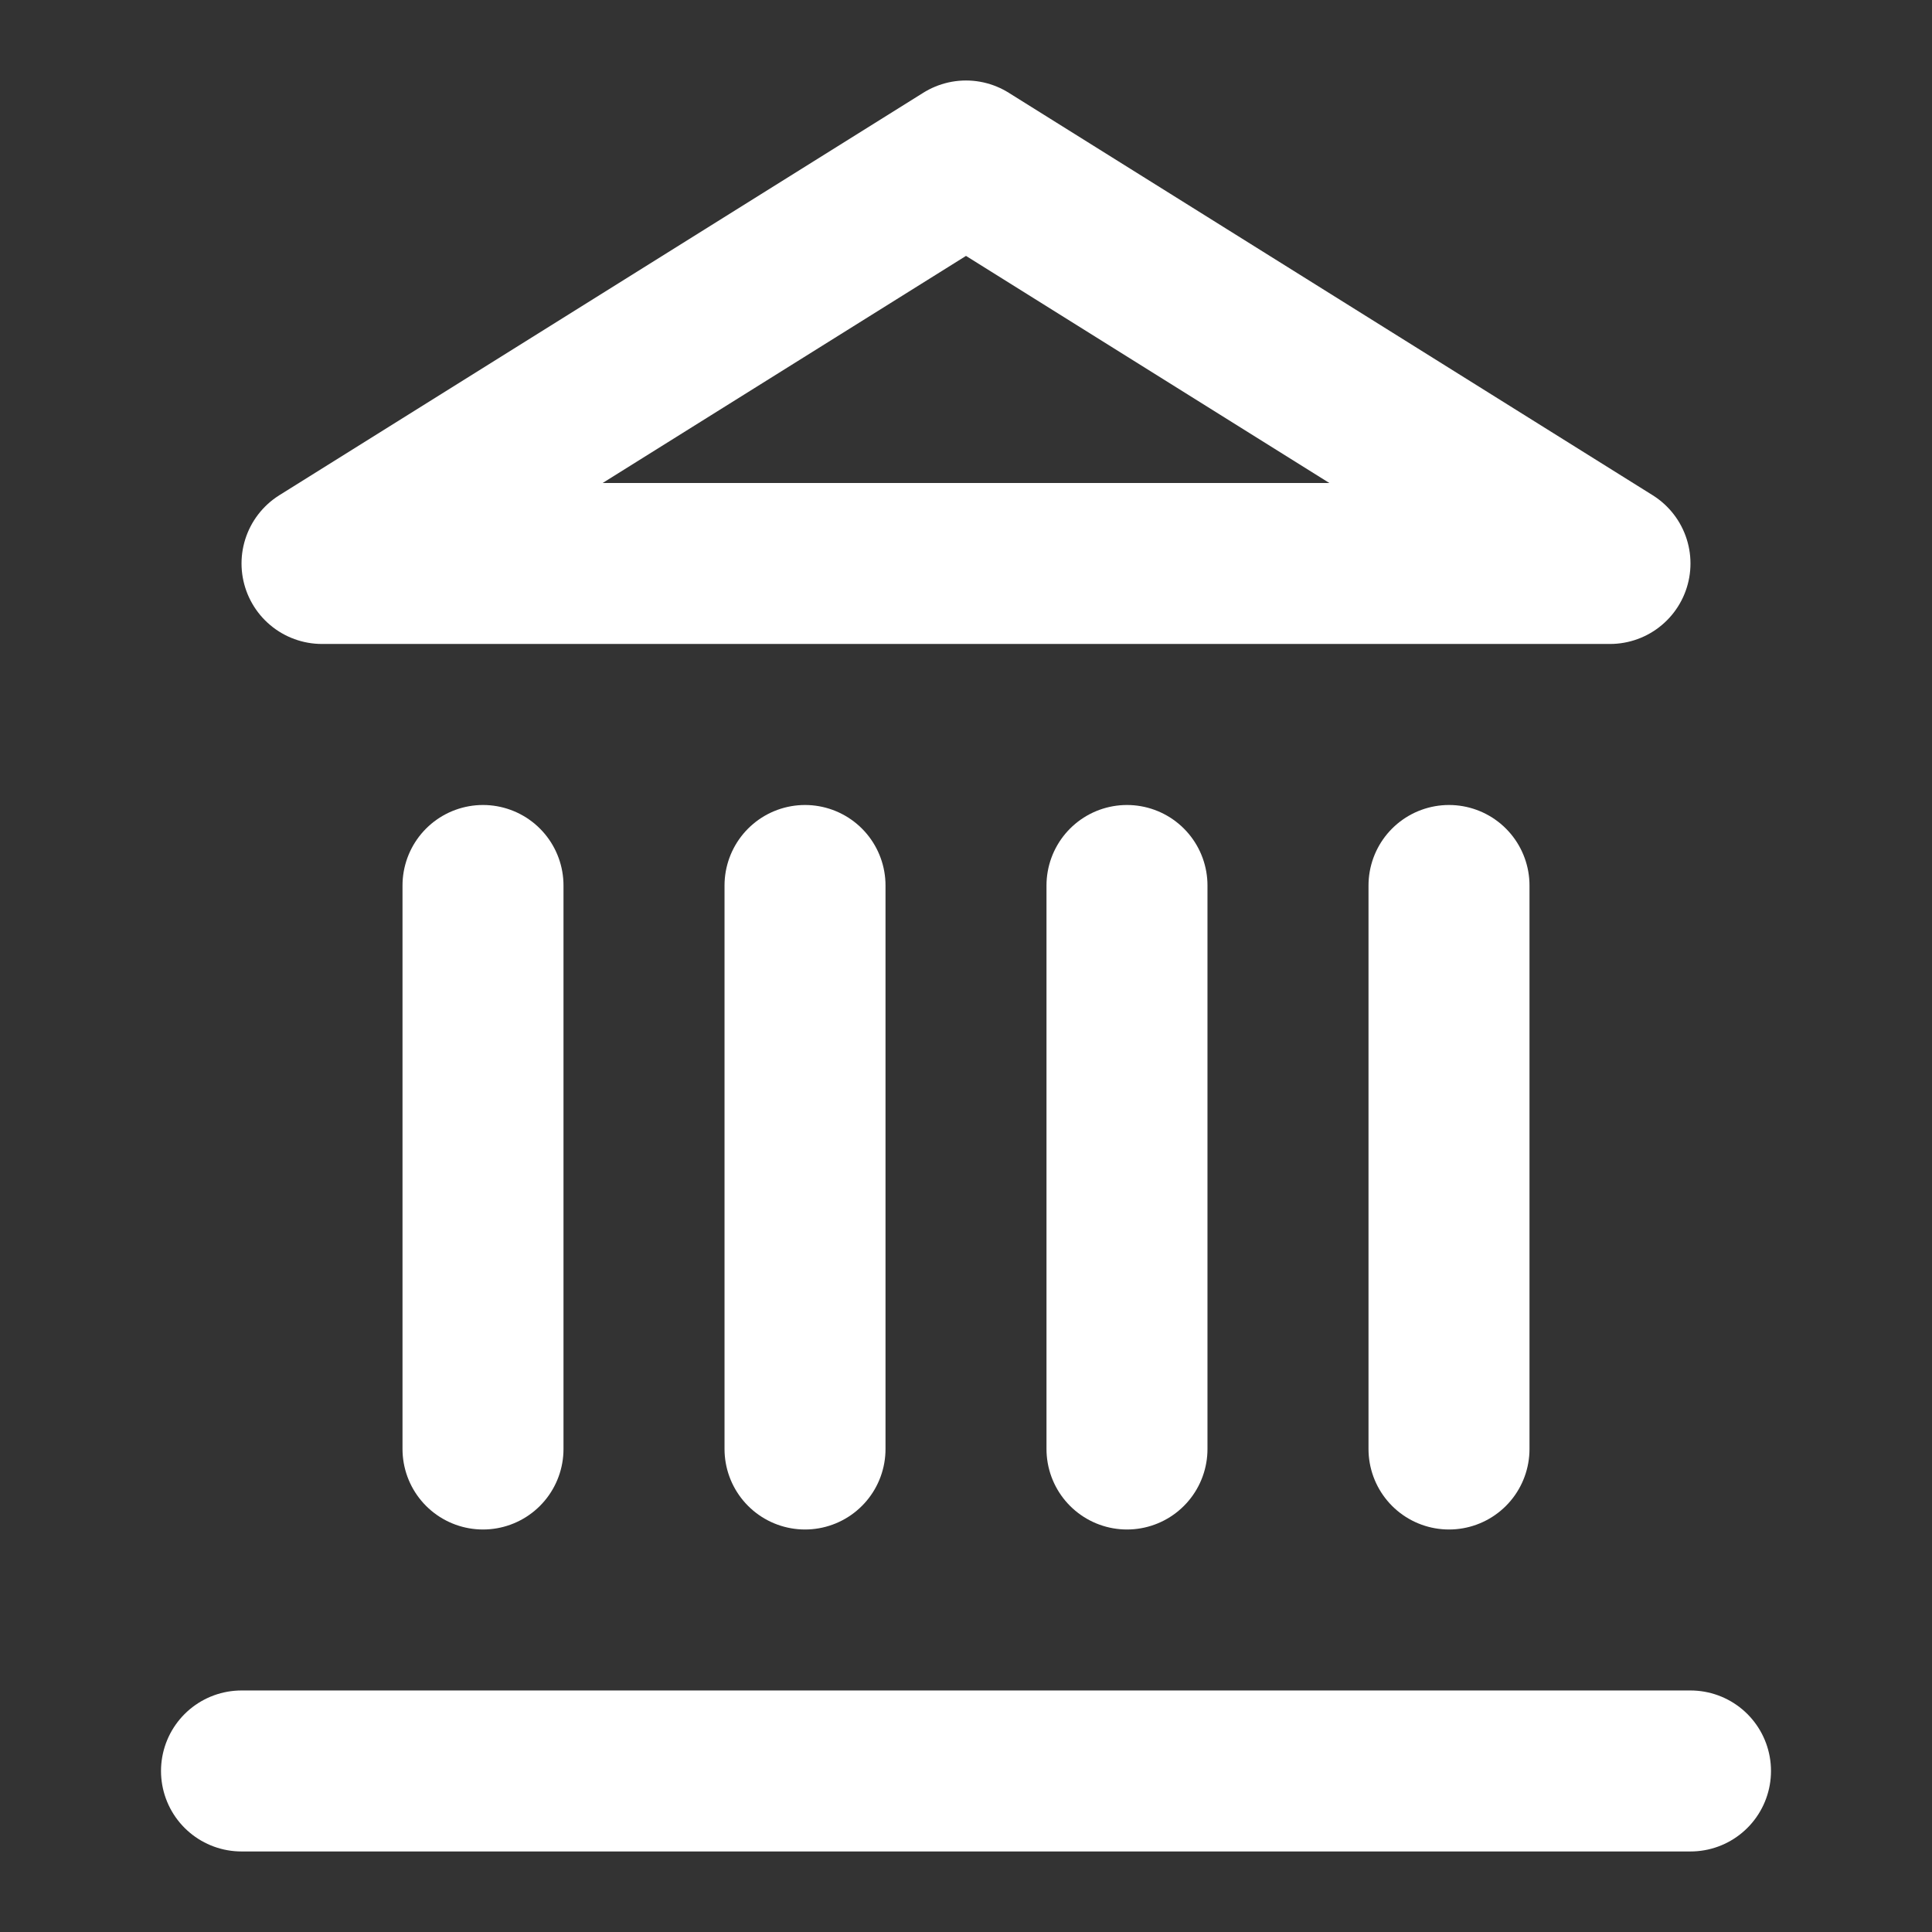
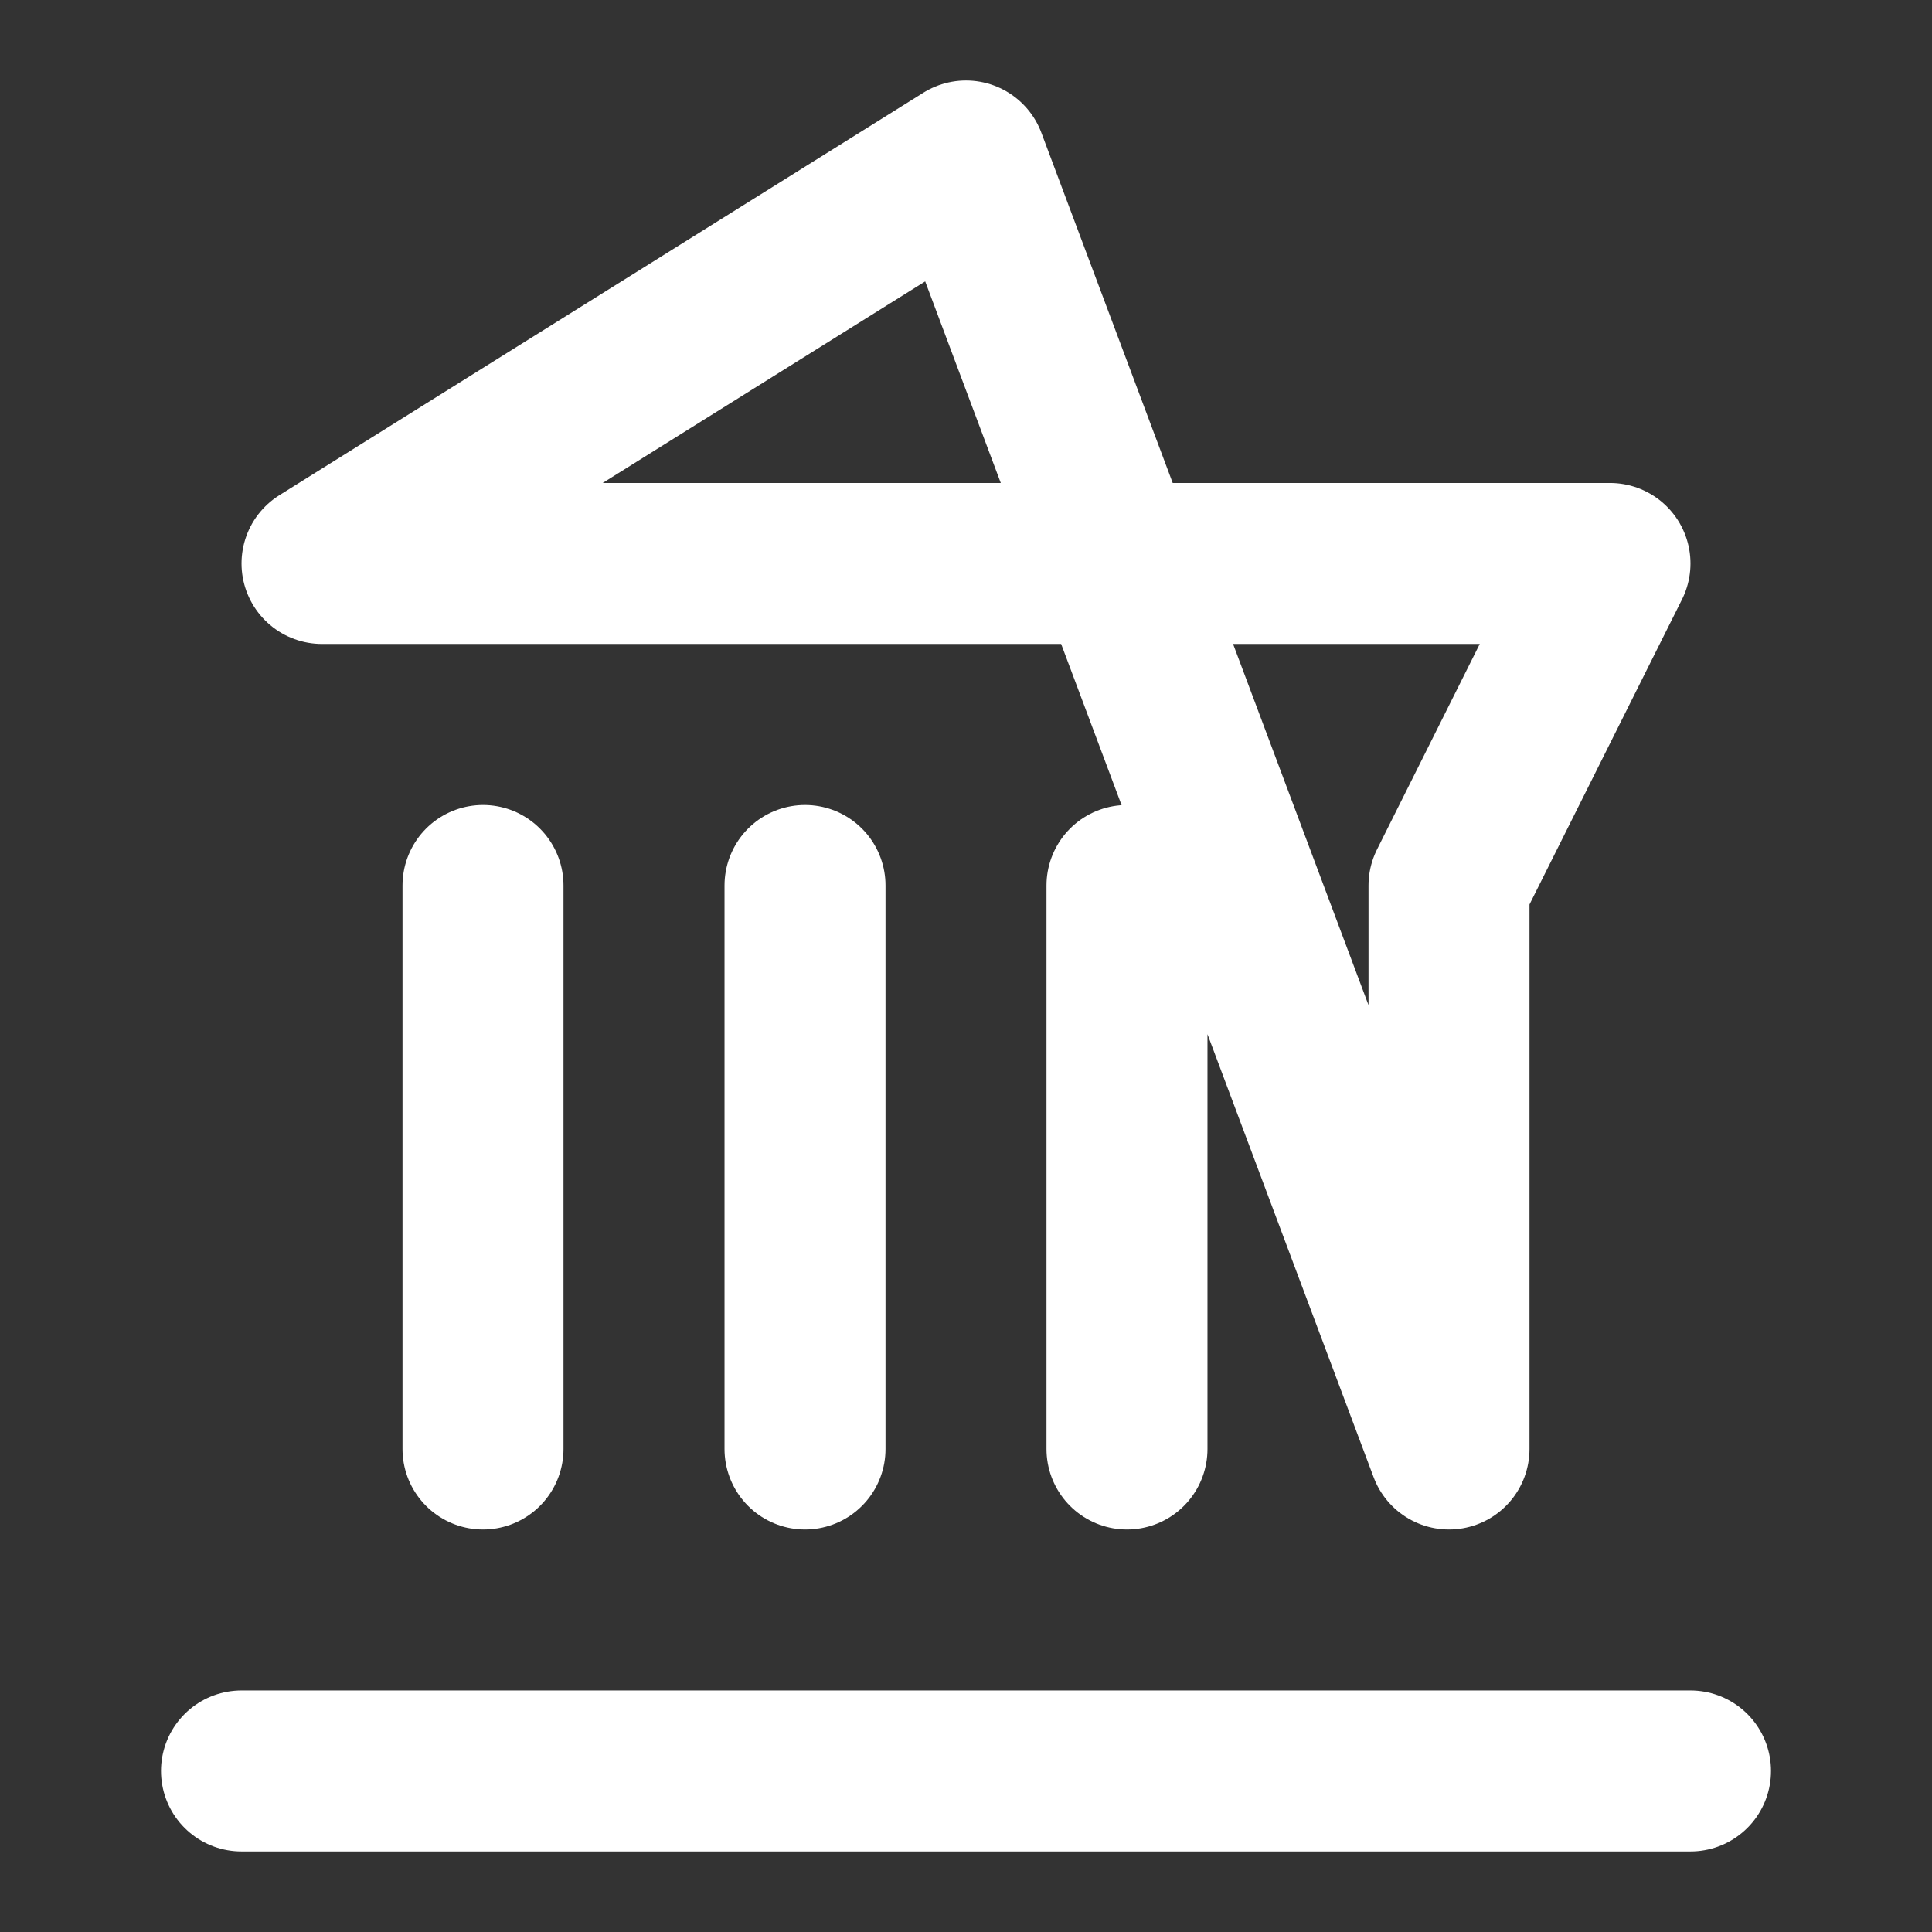
<svg xmlns="http://www.w3.org/2000/svg" width="40" height="40" viewBox="0 0 40 40" fill="none">
  <rect x="0" y="0" width="40" height="40" fill="#333333" stroke="none" />
-   <path d="M5 36.666H35M10 30V18.333M16.667 30V18.333M23.333 30V18.333M30 30V18.333M20 3.333L33.333 11.666H6.667L20 3.333Z" stroke="white" style="stroke:white;stroke-opacity:1;" stroke-width="3.333" stroke-linecap="round" stroke-linejoin="round" />
+   <path d="M5 36.666H35M10 30V18.333M16.667 30V18.333M23.333 30V18.333M30 30V18.333L33.333 11.666H6.667L20 3.333Z" stroke="white" style="stroke:white;stroke-opacity:1;" stroke-width="3.333" stroke-linecap="round" stroke-linejoin="round" />
</svg>